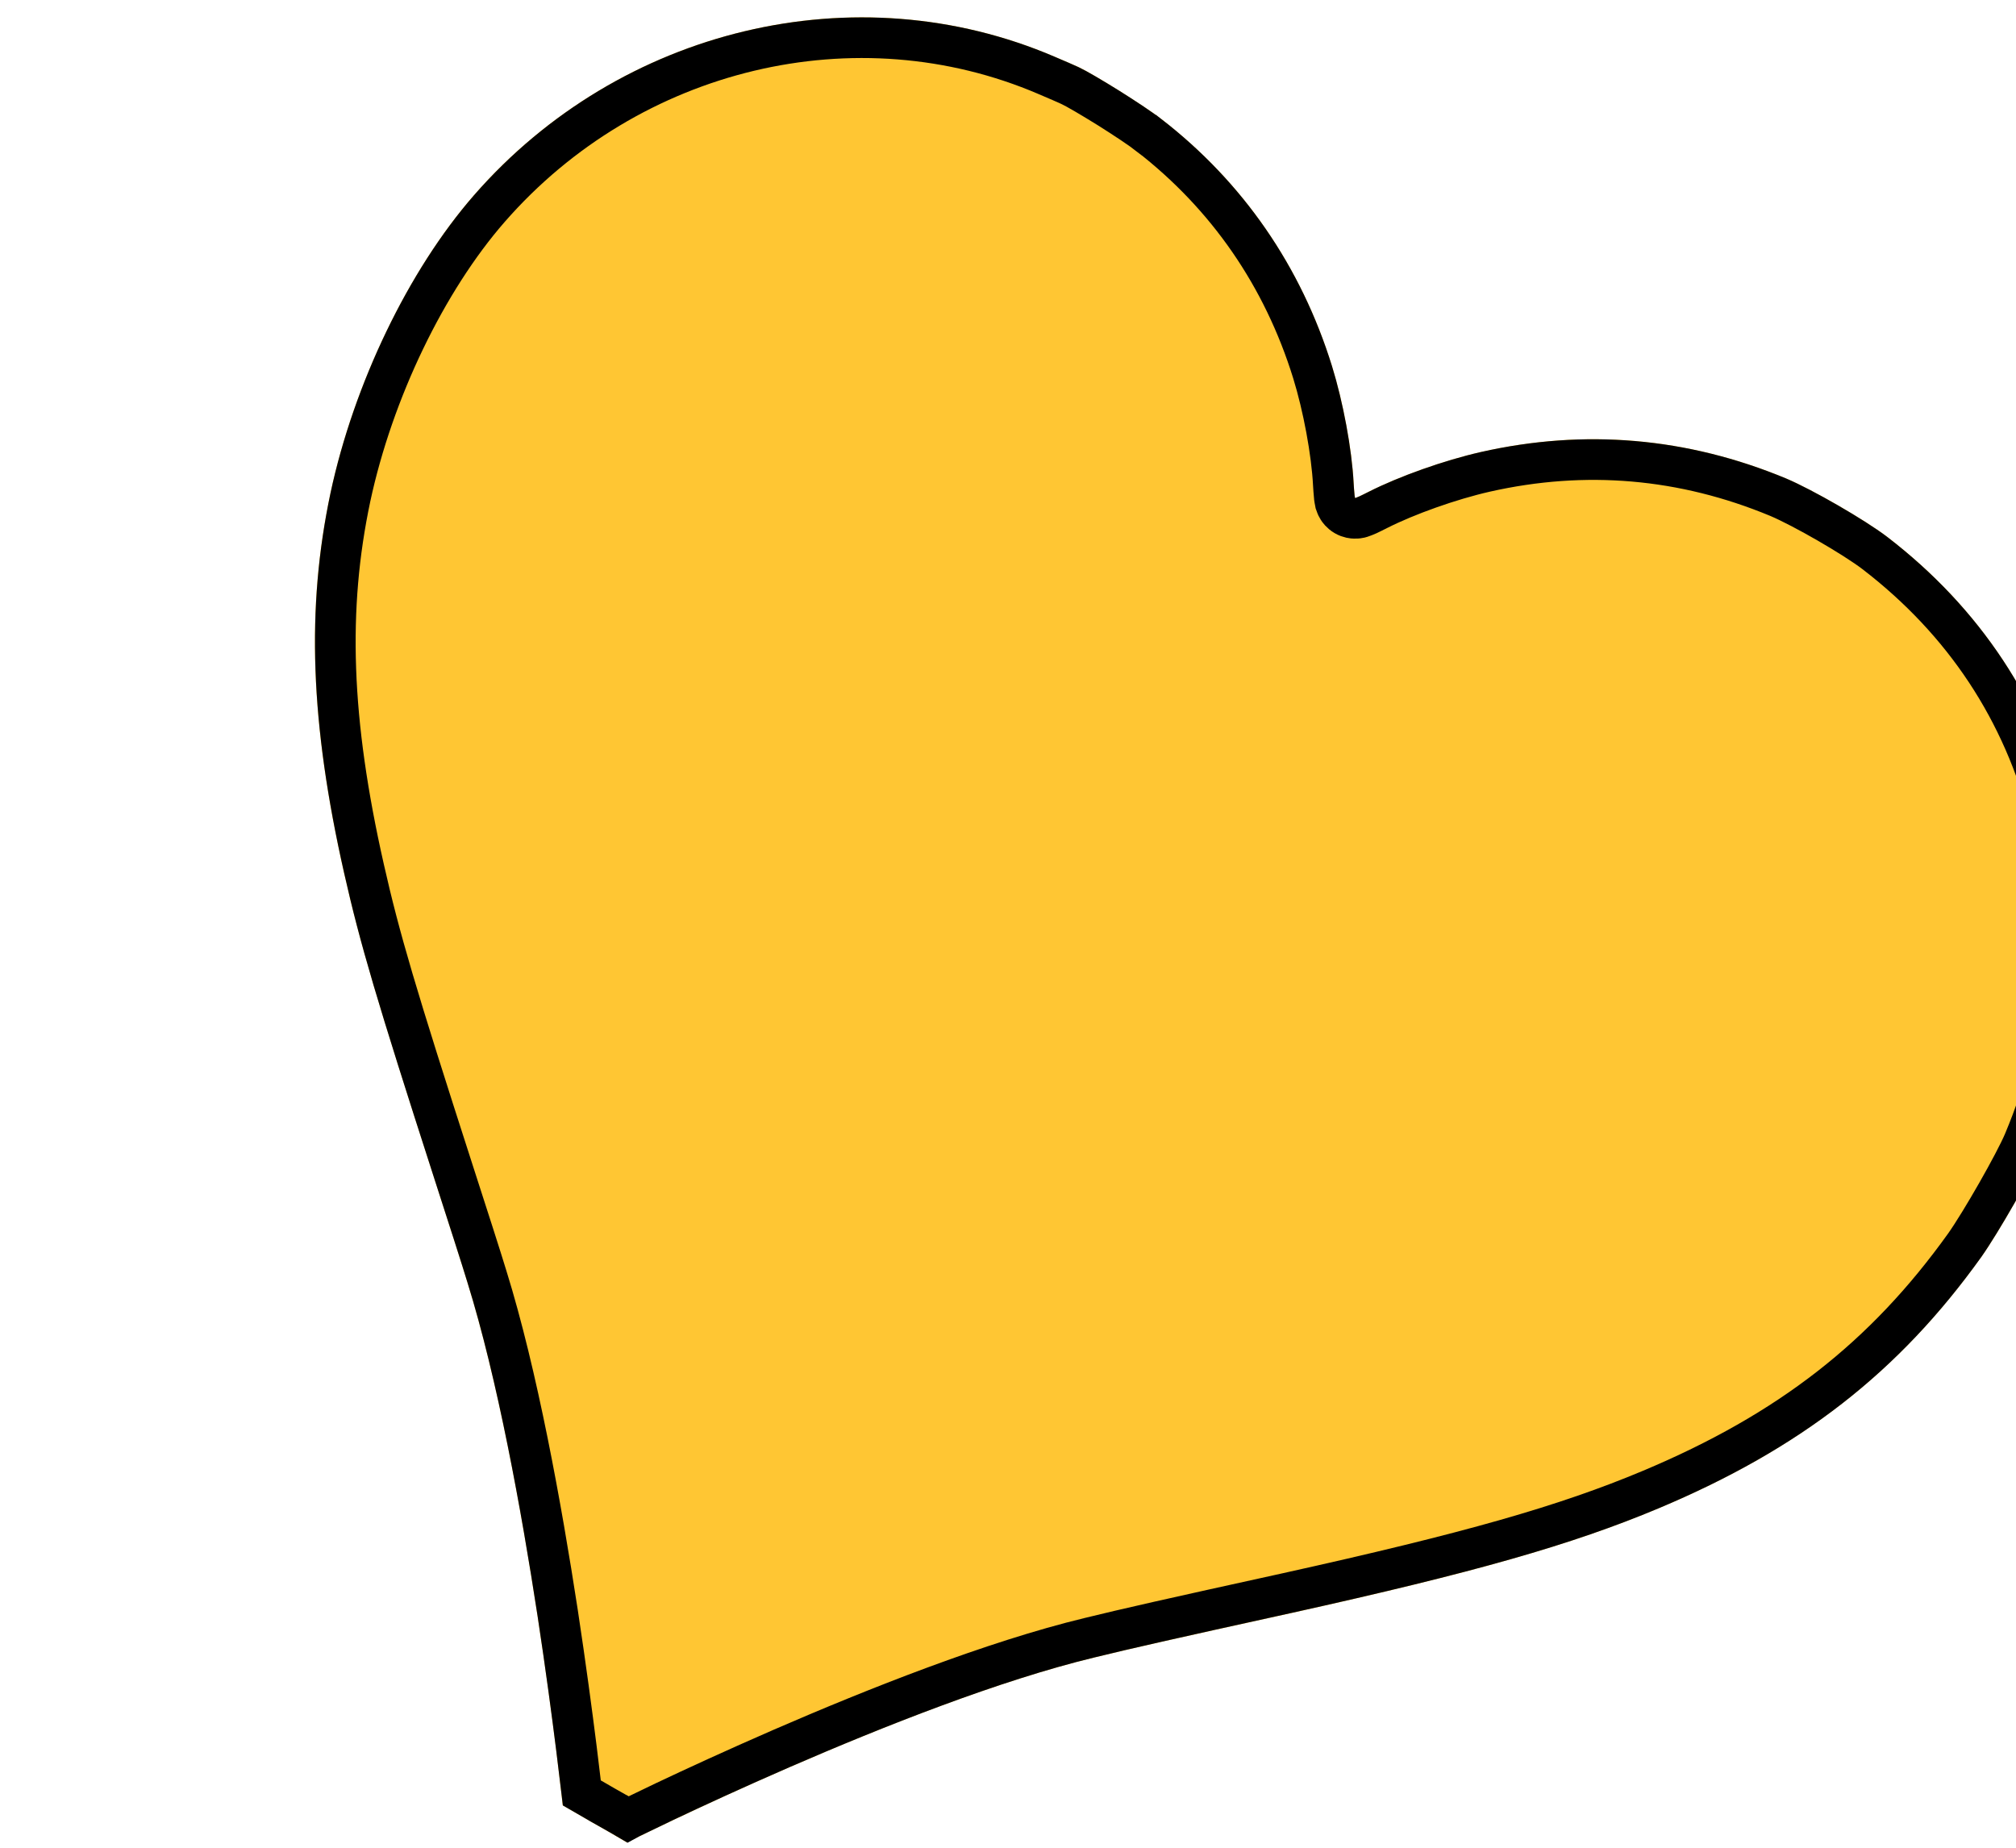
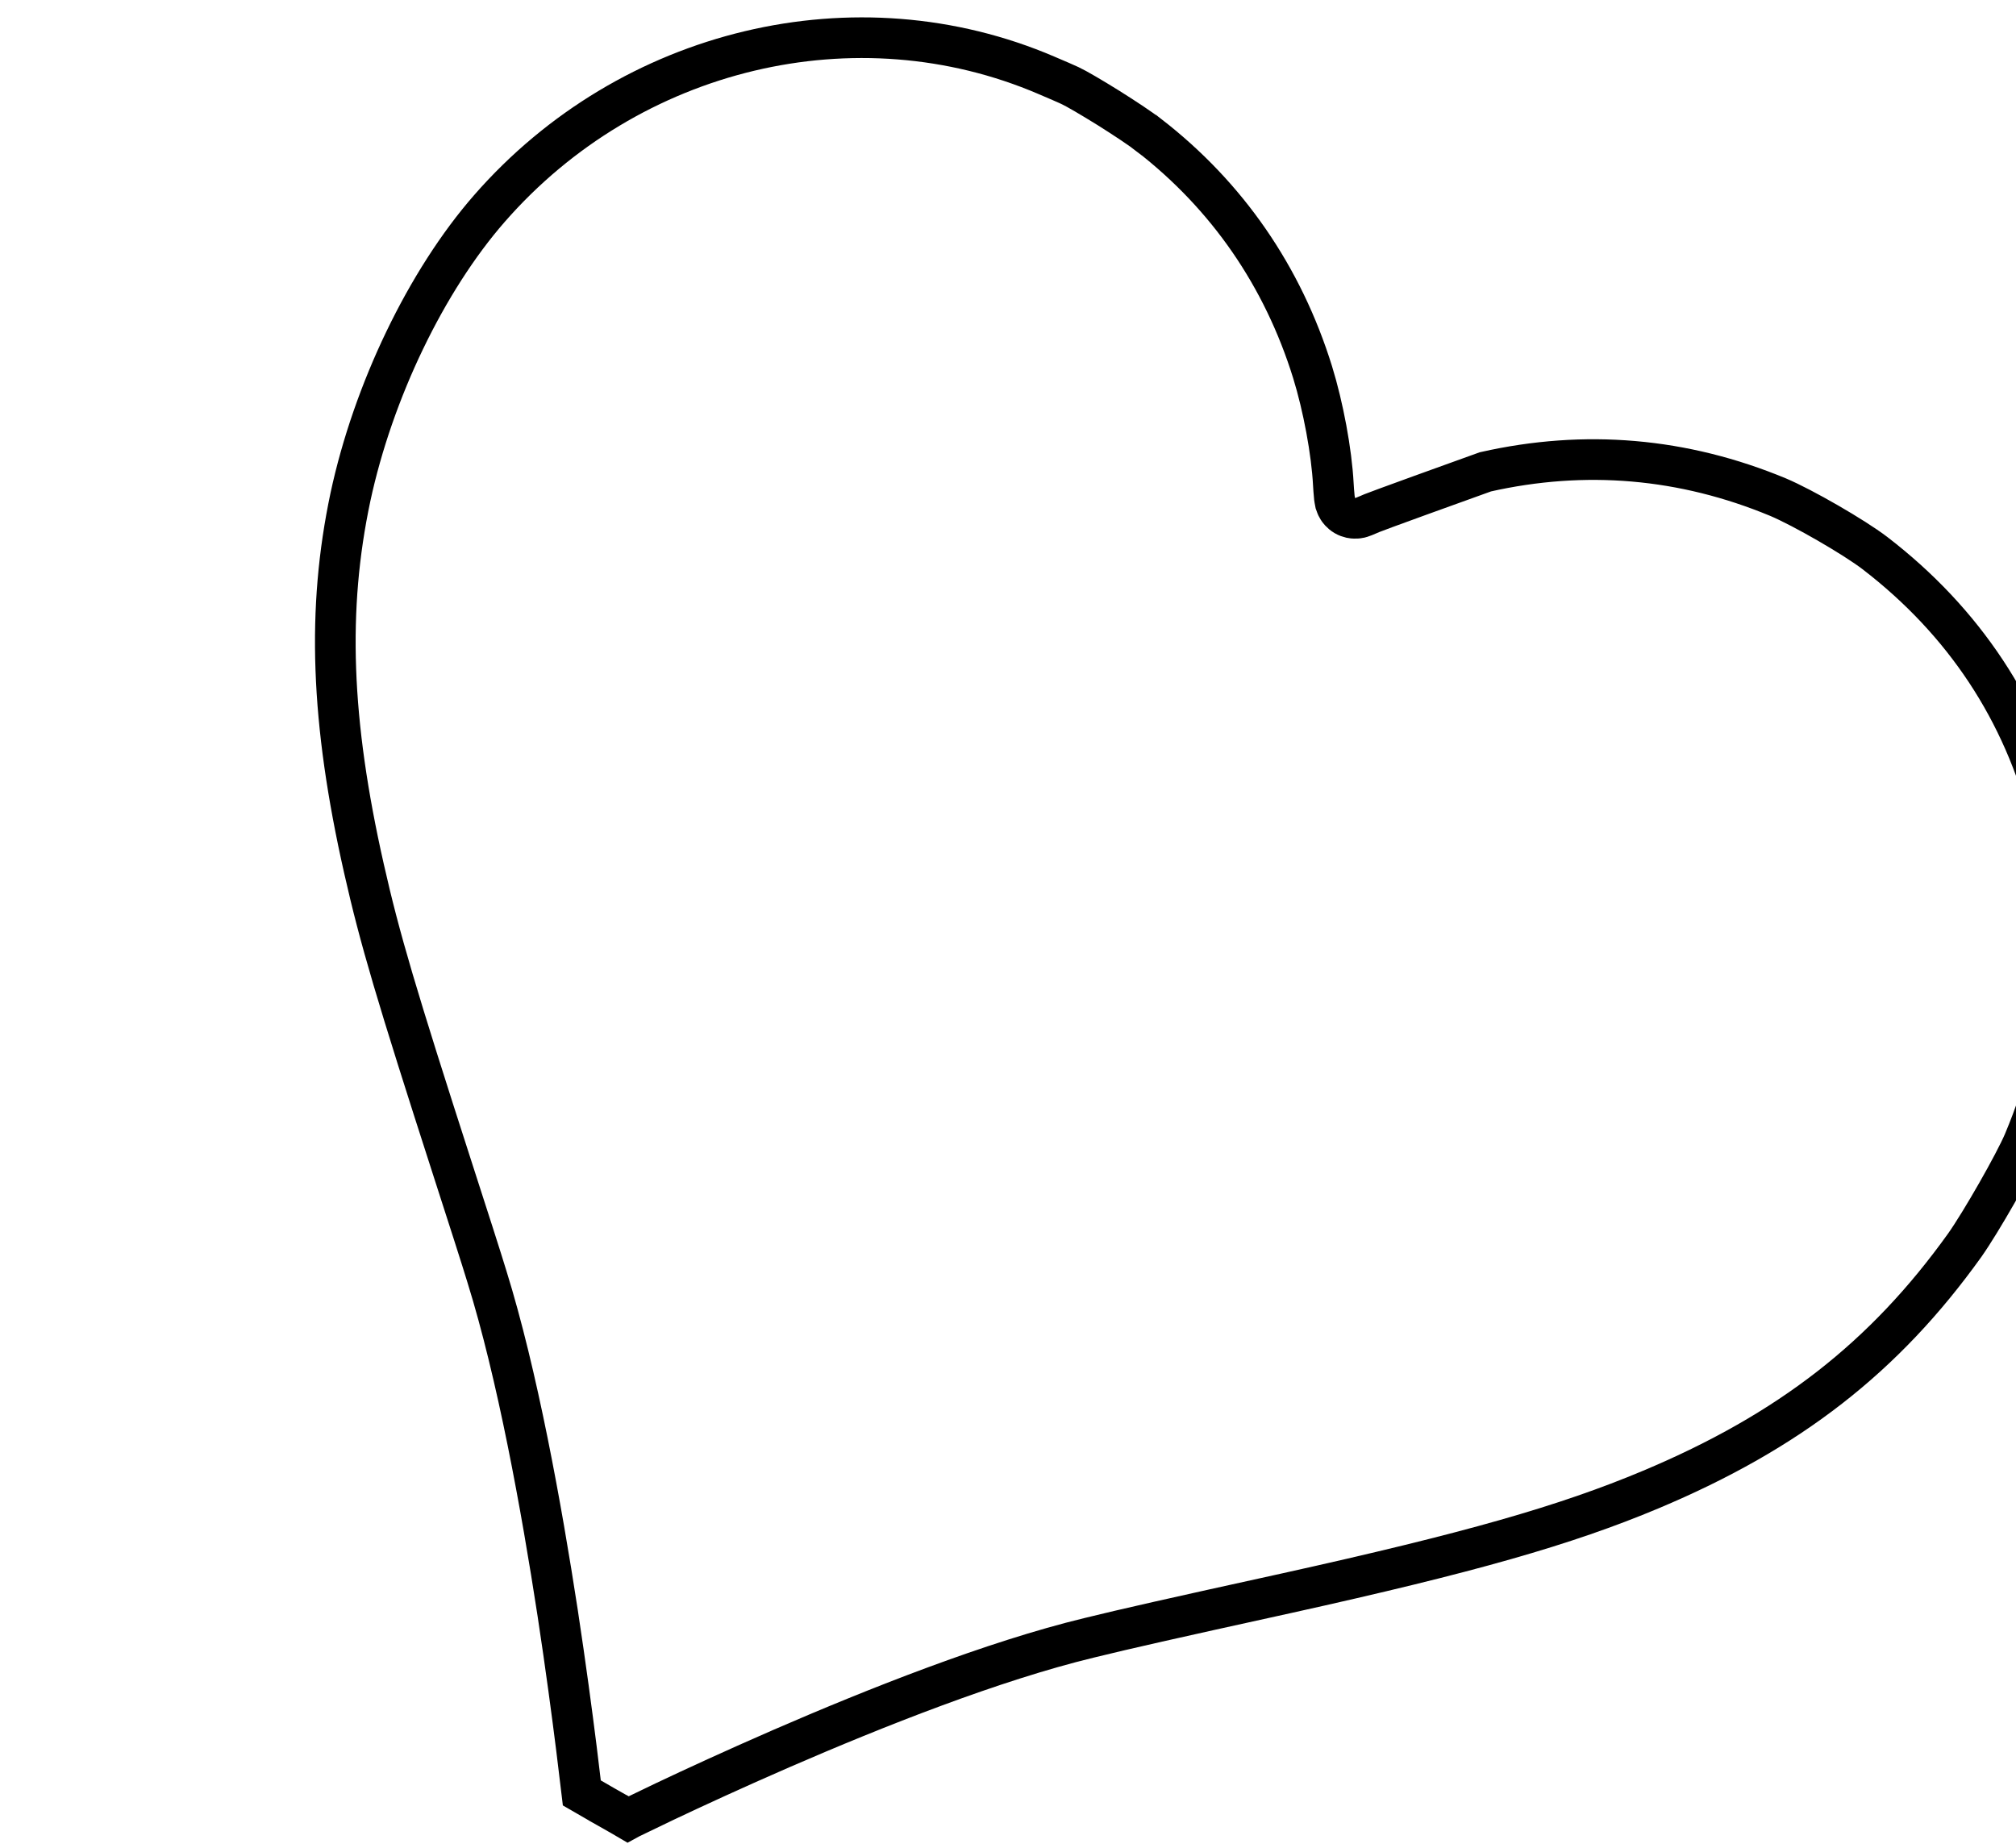
<svg xmlns="http://www.w3.org/2000/svg" width="24" height="22" viewBox="0 0 24 22" fill="none">
  <g filter="url(#filter0_dd_94_119)">
-     <path d="M9.84 0.799C9.801 0.781 9.672 0.725 9.554 0.675C7.19 -0.339 4.383 0.331 2.643 2.323C1.862 3.219 1.212 4.571 0.934 5.871C0.644 7.24 0.693 8.61 1.096 10.395C1.288 11.24 1.484 11.904 2.163 14.01C2.327 14.519 2.51 15.087 2.565 15.272C3.278 17.56 3.699 21.495 3.699 21.495L4.038 21.691L4.235 21.803L4.464 21.937C4.464 21.937 7.781 20.277 10.026 19.735C10.468 19.627 10.963 19.515 12.371 19.206C14.547 18.724 15.709 18.394 16.747 17.958C18.433 17.249 19.604 16.338 20.586 14.967C20.788 14.684 21.199 13.965 21.316 13.686C21.871 12.364 21.982 11.016 21.645 9.685C21.307 8.354 20.573 7.243 19.467 6.392C19.201 6.19 18.576 5.828 18.261 5.696C17.087 5.208 15.865 5.102 14.63 5.382C14.193 5.481 13.657 5.671 13.294 5.855C13.21 5.898 13.137 5.932 13.132 5.929C13.128 5.927 13.12 5.847 13.115 5.752C13.094 5.346 12.99 4.786 12.857 4.359C12.489 3.171 11.798 2.17 10.826 1.418C10.627 1.262 10.02 0.883 9.84 0.799Z" fill="#FFC633" />
-     <path d="M9.738 1.019L9.736 1.018C9.702 1.002 9.579 0.948 9.46 0.898L9.458 0.897C7.195 -0.073 4.499 0.566 2.826 2.483C2.075 3.343 1.442 4.657 1.171 5.922C0.891 7.247 0.935 8.581 1.333 10.342C1.521 11.175 1.714 11.829 2.393 13.935C2.557 14.442 2.74 15.012 2.797 15.201C3.159 16.364 3.444 17.934 3.639 19.205C3.736 19.843 3.811 20.409 3.862 20.815C3.887 21.018 3.907 21.181 3.92 21.294C3.922 21.313 3.924 21.331 3.926 21.347L4.158 21.481L4.159 21.482L4.355 21.593L4.355 21.593L4.358 21.594L4.474 21.662C4.483 21.657 4.494 21.652 4.504 21.647C4.6 21.6 4.739 21.533 4.913 21.45C5.261 21.285 5.749 21.06 6.307 20.817C7.419 20.334 8.825 19.776 9.969 19.5C10.414 19.391 10.912 19.278 12.319 18.969C14.492 18.488 15.636 18.162 16.653 17.735C18.302 17.042 19.436 16.158 20.389 14.827C20.582 14.554 20.984 13.851 21.093 13.592C21.628 12.316 21.734 11.022 21.41 9.745C21.086 8.467 20.383 7.402 19.32 6.585C19.07 6.394 18.463 6.044 18.167 5.919C17.04 5.451 15.87 5.35 14.683 5.618C14.264 5.713 13.747 5.897 13.404 6.071C13.36 6.094 13.317 6.114 13.284 6.13C13.268 6.137 13.251 6.144 13.236 6.15C13.229 6.153 13.218 6.157 13.205 6.161C13.199 6.163 13.185 6.167 13.168 6.169C13.159 6.17 13.143 6.172 13.123 6.171C13.108 6.171 13.061 6.168 13.011 6.139C12.961 6.11 12.935 6.071 12.927 6.058C12.916 6.041 12.91 6.026 12.907 6.018C12.9 6.002 12.897 5.988 12.895 5.983C12.892 5.969 12.89 5.957 12.889 5.95C12.886 5.934 12.884 5.916 12.883 5.898C12.879 5.862 12.876 5.815 12.873 5.765C12.853 5.381 12.753 4.841 12.626 4.431C12.272 3.29 11.61 2.331 10.678 1.609L10.677 1.609C10.588 1.539 10.396 1.411 10.197 1.286C9.996 1.161 9.812 1.053 9.738 1.019Z" stroke="black" stroke-width="0.484" />
+     <path d="M9.738 1.019L9.736 1.018C9.702 1.002 9.579 0.948 9.46 0.898L9.458 0.897C7.195 -0.073 4.499 0.566 2.826 2.483C2.075 3.343 1.442 4.657 1.171 5.922C0.891 7.247 0.935 8.581 1.333 10.342C1.521 11.175 1.714 11.829 2.393 13.935C2.557 14.442 2.74 15.012 2.797 15.201C3.159 16.364 3.444 17.934 3.639 19.205C3.736 19.843 3.811 20.409 3.862 20.815C3.887 21.018 3.907 21.181 3.92 21.294C3.922 21.313 3.924 21.331 3.926 21.347L4.158 21.481L4.159 21.482L4.355 21.593L4.355 21.593L4.358 21.594L4.474 21.662C4.483 21.657 4.494 21.652 4.504 21.647C4.6 21.6 4.739 21.533 4.913 21.45C5.261 21.285 5.749 21.06 6.307 20.817C7.419 20.334 8.825 19.776 9.969 19.5C10.414 19.391 10.912 19.278 12.319 18.969C14.492 18.488 15.636 18.162 16.653 17.735C18.302 17.042 19.436 16.158 20.389 14.827C20.582 14.554 20.984 13.851 21.093 13.592C21.628 12.316 21.734 11.022 21.41 9.745C21.086 8.467 20.383 7.402 19.32 6.585C19.07 6.394 18.463 6.044 18.167 5.919C17.04 5.451 15.87 5.35 14.683 5.618C13.36 6.094 13.317 6.114 13.284 6.13C13.268 6.137 13.251 6.144 13.236 6.15C13.229 6.153 13.218 6.157 13.205 6.161C13.199 6.163 13.185 6.167 13.168 6.169C13.159 6.17 13.143 6.172 13.123 6.171C13.108 6.171 13.061 6.168 13.011 6.139C12.961 6.11 12.935 6.071 12.927 6.058C12.916 6.041 12.91 6.026 12.907 6.018C12.9 6.002 12.897 5.988 12.895 5.983C12.892 5.969 12.89 5.957 12.889 5.95C12.886 5.934 12.884 5.916 12.883 5.898C12.879 5.862 12.876 5.815 12.873 5.765C12.853 5.381 12.753 4.841 12.626 4.431C12.272 3.29 11.61 2.331 10.678 1.609L10.677 1.609C10.588 1.539 10.396 1.411 10.197 1.286C9.996 1.161 9.812 1.053 9.738 1.019Z" stroke="black" stroke-width="0.484" />
  </g>
  <defs>
    <filter id="filter0_dd_94_119" x="0.75" y="0.207" width="23.086" height="21.73" filterUnits="userSpaceOnUse" color-interpolation-filters="sRGB">
      <feFlood flood-opacity="0" result="BackgroundImageFix" />
      <feColorMatrix in="SourceAlpha" type="matrix" values="0 0 0 0 0 0 0 0 0 0 0 0 0 0 0 0 0 0 127 0" result="hardAlpha" />
      <feOffset dx="2" />
      <feComposite in2="hardAlpha" operator="out" />
      <feColorMatrix type="matrix" values="0 0 0 0 0 0 0 0 0 0 0 0 0 0 0 0 0 0 1 0" />
      <feBlend mode="normal" in2="BackgroundImageFix" result="effect1_dropShadow_94_119" />
      <feColorMatrix in="SourceAlpha" type="matrix" values="0 0 0 0 0 0 0 0 0 0 0 0 0 0 0 0 0 0 127 0" result="hardAlpha" />
      <feOffset dx="1" />
      <feComposite in2="hardAlpha" operator="out" />
      <feColorMatrix type="matrix" values="0 0 0 0 0 0 0 0 0 0 0 0 0 0 0 0 0 0 1 0" />
      <feBlend mode="normal" in2="effect1_dropShadow_94_119" result="effect2_dropShadow_94_119" />
      <feBlend mode="normal" in="SourceGraphic" in2="effect2_dropShadow_94_119" result="shape" />
    </filter>
  </defs>
</svg>